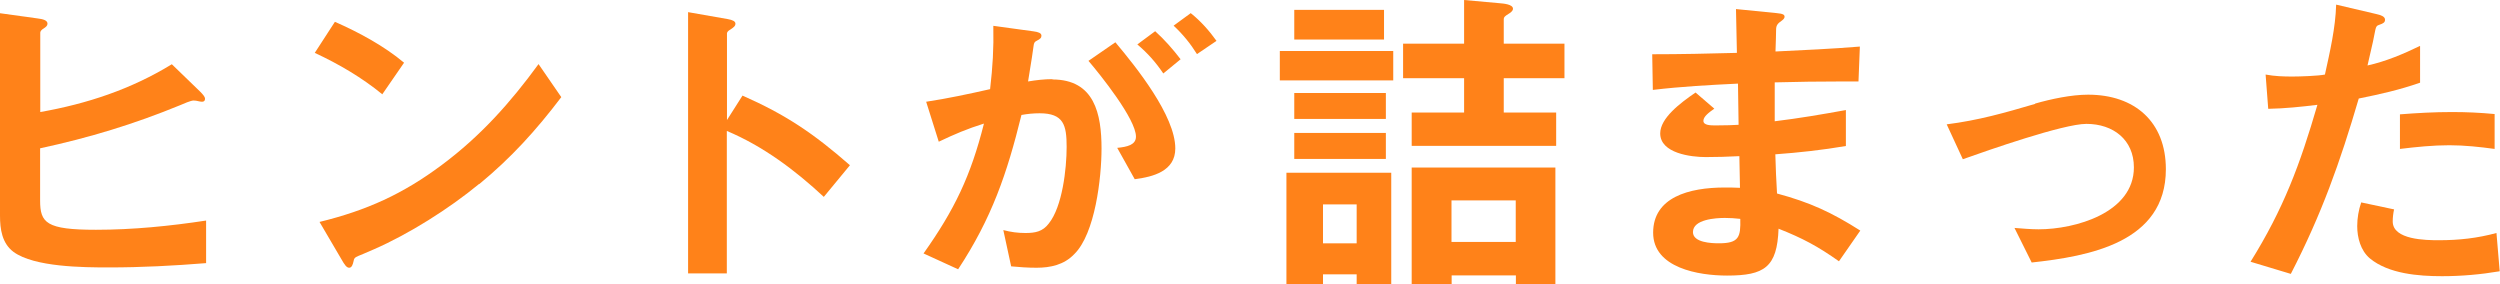
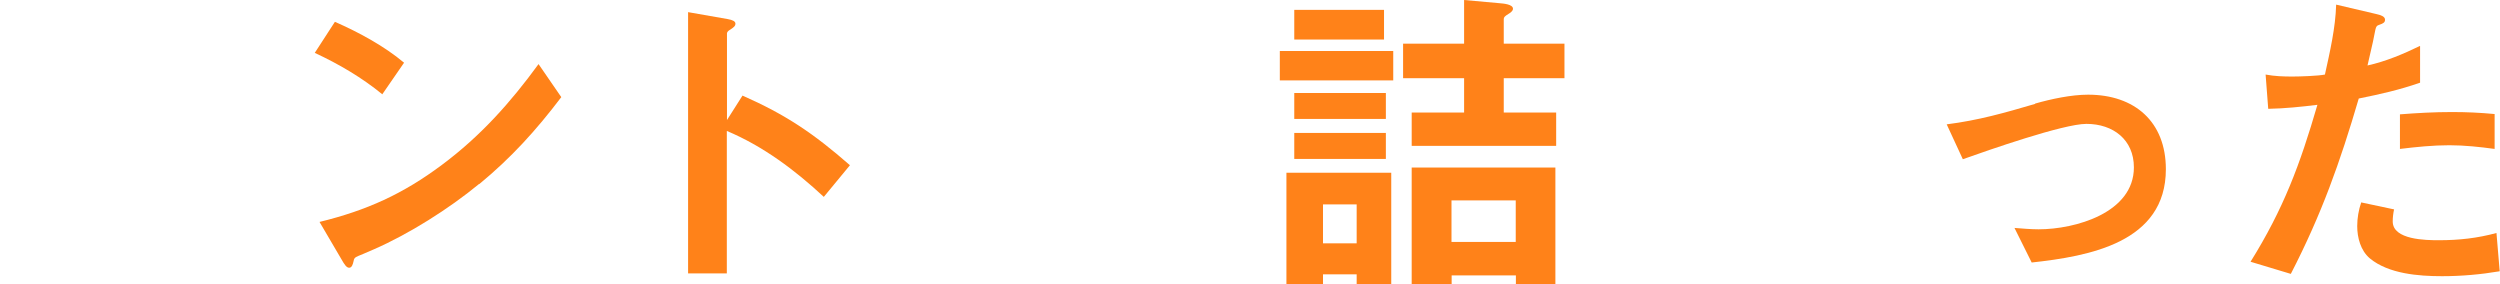
<svg xmlns="http://www.w3.org/2000/svg" id="_レイヤー_2" viewBox="0 0 162.66 18.51">
  <defs>
    <style>.cls-1{fill:#ff8219;stroke-width:0px;}</style>
  </defs>
  <g id="de">
-     <path class="cls-1" d="M13.02,5.96c.19.19.32.34.32.47,0,.11-.06.19-.19.19-.09,0-.17-.02-.26-.04-.09-.02-.17-.04-.3-.04-.17,0-.66.21-.86.3-3.02,1.24-5.92,2.12-9.12,2.81v3.39c0,1.46.39,1.91,3.63,1.91,2.4,0,4.81-.24,7.17-.6v2.77c-2.1.17-4.2.28-6.33.28-1.65,0-4.85-.02-6.2-1.01-.75-.56-.88-1.48-.88-2.36V.86l2.45.34c.32.04.64.11.64.34,0,.13-.09.21-.26.32-.11.06-.21.17-.21.26v5.17c3.05-.54,5.9-1.48,8.56-3.11l1.84,1.78Z" />
    <path class="cls-1" d="M24.88,6.14c-1.33-1.09-2.83-1.97-4.4-2.7l1.31-2.02c1.57.69,3.2,1.57,4.5,2.66l-1.42,2.06ZM31.17,11.97c-1.95,1.61-4.57,3.26-6.84,4.25-.64.28-.79.34-1.01.43-.26.11-.28.17-.32.36-.04.19-.11.41-.28.41s-.3-.19-.51-.56l-1.42-2.42c3.07-.75,5.43-1.82,7.96-3.71,2.51-1.87,4.46-4.05,6.29-6.56l1.48,2.15c-1.63,2.15-3.26,3.95-5.34,5.66Z" />
    <path class="cls-1" d="M47.3,17.79h-2.53V.79l2.57.45c.34.06.51.15.51.3s-.11.24-.34.39c-.11.06-.21.15-.21.24v5.64l1.01-1.59c2.81,1.24,4.61,2.45,6.99,4.53l-1.7,2.06c-1.87-1.74-3.95-3.3-6.31-4.29v9.27Z" />
-     <path class="cls-1" d="M68.47,5.17c2.75,0,3.2,2.25,3.2,4.5,0,1.87-.41,5.54-1.78,6.87-.66.69-1.54.88-2.45.88-.58,0-1.12-.04-1.65-.09l-.51-2.36c.49.13.94.19,1.44.19.64,0,1.12-.09,1.52-.62.88-1.09,1.16-3.56,1.16-4.98s-.19-2.19-1.76-2.19c-.41,0-.79.04-1.18.11-.94,3.82-1.93,6.71-4.12,10.04l-2.25-1.03c2.02-2.85,3.07-5.04,3.93-8.45-1.09.34-1.91.69-2.94,1.18l-.82-2.6c1.39-.21,2.79-.51,4.16-.82.17-1.48.24-2.6.21-4.12l2.62.36c.3.04.51.11.51.28,0,.13-.06.21-.32.34-.13.06-.17.15-.19.32-.04.32-.13.92-.36,2.32.54-.09,1.05-.15,1.59-.15ZM72.57,2.75c1.35,1.61,3.9,4.78,3.9,6.91,0,1.48-1.46,1.85-2.64,2l-1.14-2.04c.64-.06,1.22-.19,1.22-.73,0-1.14-2.32-4.03-3.09-4.93l1.74-1.2ZM76.81,3.86l-1.12.92c-.51-.75-1.01-1.31-1.69-1.89l1.16-.86c.62.56,1.16,1.18,1.65,1.82ZM77.48.86c.64.51,1.2,1.14,1.67,1.8l-1.27.86c-.43-.69-.92-1.29-1.52-1.85l1.12-.82Z" />
    <path class="cls-1" d="M83.27,5.23v-1.91h7.38v1.91h-7.38ZM88.27,17.85h-2.19v.66h-2.38v-7.27h6.82v7.27h-2.25v-.66ZM84.21,2.57V.64h5.84v1.93h-5.84ZM84.21,7.74v-1.69h5.96v1.69h-5.96ZM84.21,10.34v-1.69h5.96v1.69h-5.96ZM86.08,15.83h2.19v-2.53h-2.19v2.53ZM97.58.21c.21.02.86.06.86.36,0,.15-.17.26-.3.34-.24.15-.3.21-.3.34v1.59h3.95v2.25h-3.95v2.23h3.41v2.17h-9.4v-2.17h3.41v-2.23h-3.97v-2.25h3.97V0l2.32.21ZM91.85,10.9h9.35v7.62h-2.57v-.6h-4.18v.6h-2.6v-7.62ZM94.44,13.04v2.7h4.18v-2.7h-4.18Z" />
-     <path class="cls-1" d="M121.04,15l-1.39,2c-1.37-.97-2.36-1.5-3.93-2.12-.09,2.51-.92,3.05-3.35,3.05-1.84,0-4.81-.49-4.81-2.79s2.32-2.94,4.66-2.94c.3,0,.58,0,.99.02l-.04-2.06c-.82.04-1.46.06-2.19.06-.94,0-2.96-.24-2.96-1.54,0-.99,1.29-1.97,2.3-2.66l1.22,1.05c-.34.24-.71.51-.71.79,0,.3.47.3.81.3.64,0,1.16-.02,1.48-.04l-.04-2.68c-1.87.09-3.69.19-5.54.41l-.04-2.32c1.84,0,3.69-.04,5.51-.09l-.06-2.85,2.62.26c.49.04.54.13.54.24,0,.13-.13.21-.19.26-.24.17-.36.28-.36.58,0,.26-.02.84-.04,1.42,1.84-.09,3.67-.17,5.49-.32l-.09,2.27h-1.05c-1.46,0-2.92.02-4.4.06v2.53c1.57-.19,3.09-.45,4.63-.73v2.34c-1.52.26-3.07.43-4.59.54.02.86.06,1.69.11,2.55,2.15.58,3.54,1.22,5.43,2.42ZM112.23,14.18c-.6,0-2.08.09-2.08.92,0,.69,1.22.73,1.69.73,1.31,0,1.42-.41,1.39-1.59-.34-.04-.69-.06-1.01-.06Z" />
    <path class="cls-1" d="M132.41,6.74c1.05-.3,2.36-.58,3.45-.58,3.03,0,5.06,1.76,5.06,4.85,0,4.78-5,5.66-8.73,6.07l-1.12-2.25c.49.04,1.09.09,1.57.09,2.38,0,6.2-1.07,6.2-4.03,0-1.8-1.35-2.83-3.09-2.83-1.5,0-6.41,1.72-8.04,2.3l-1.05-2.27c2.06-.26,3.78-.75,5.75-1.33Z" />
    <path class="cls-1" d="M157.46,3v2.38c-1.35.47-2.6.75-3.99,1.03-1.22,4.16-2.42,7.53-4.42,11.41l-2.62-.79c2.15-3.45,3.22-6.33,4.35-10.21-1.07.13-2.12.24-3.2.26l-.17-2.23c.58.11,1.16.13,1.74.13.49,0,1.69-.04,2.12-.13.32-1.46.69-3.05.73-4.55l2.64.62c.26.06.54.15.54.36,0,.17-.09.24-.39.34-.13.04-.19.09-.24.32-.06.34-.19.97-.51,2.32,1.18-.26,2.34-.75,3.41-1.27ZM155.77,13.62c-.06.26-.09.54-.09.79,0,1.2,2.17,1.22,3,1.22,1.31,0,2.49-.13,3.75-.47l.21,2.49c-1.24.21-2.49.32-3.75.32-1.52,0-3.48-.15-4.7-1.16-.6-.51-.82-1.35-.82-2.1,0-.51.09-1.05.26-1.54l2.12.45ZM159.54,7.29c.94,0,1.82.04,2.77.13v2.27c-.94-.13-1.97-.24-2.94-.24-1.07,0-2.15.11-3.22.24v-2.25c1.14-.09,2.25-.15,3.39-.15Z" />
  </g>
</svg>